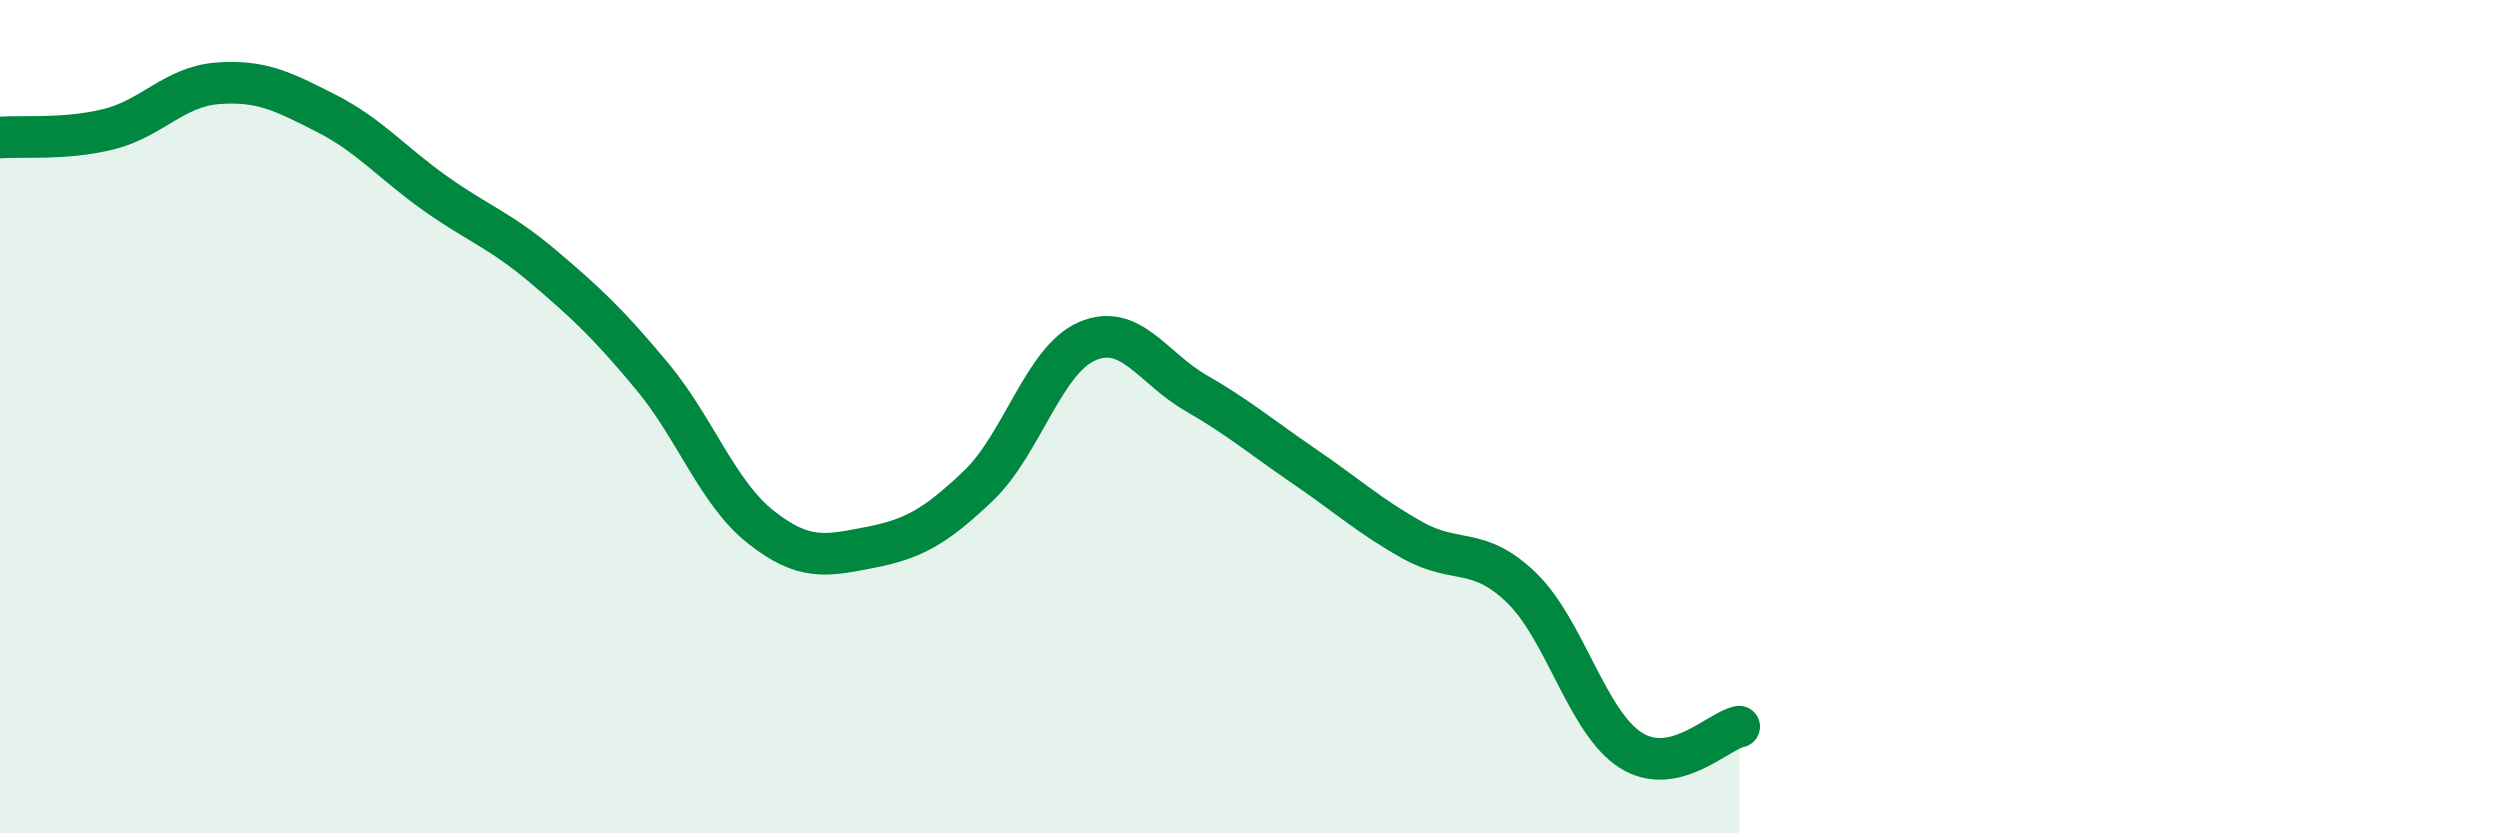
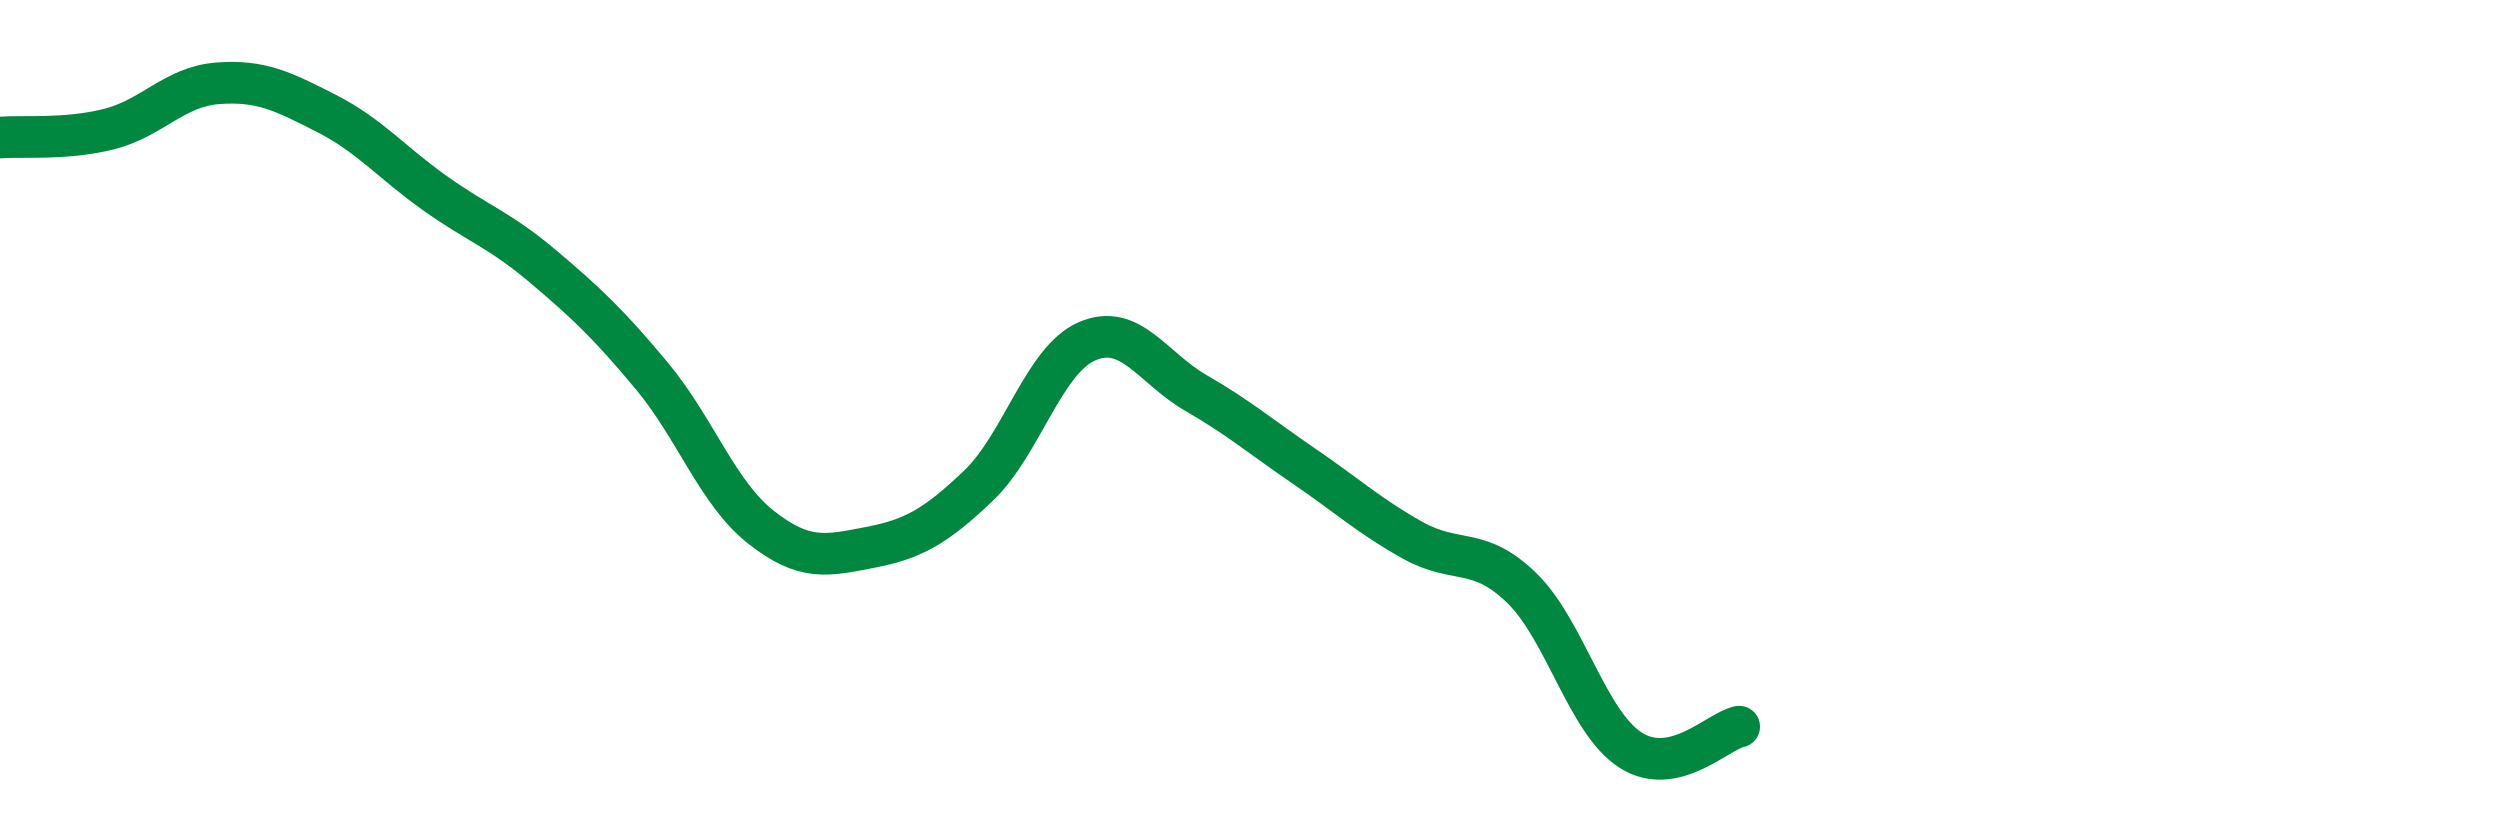
<svg xmlns="http://www.w3.org/2000/svg" width="60" height="20" viewBox="0 0 60 20">
-   <path d="M 0,3.3 C 0.52,3.26 1.57,3.36 2.61,3.1 C 3.65,2.84 4.18,2.08 5.22,2 C 6.26,1.92 6.79,2.19 7.83,2.72 C 8.87,3.25 9.39,3.89 10.43,4.63 C 11.47,5.37 12,5.52 13.04,6.4 C 14.08,7.28 14.61,7.78 15.65,9.03 C 16.69,10.28 17.22,11.83 18.26,12.65 C 19.3,13.47 19.83,13.34 20.87,13.14 C 21.91,12.94 22.44,12.65 23.48,11.66 C 24.52,10.67 25.05,8.64 26.09,8.19 C 27.13,7.74 27.66,8.83 28.7,9.43 C 29.74,10.03 30.26,10.48 31.3,11.19 C 32.34,11.9 32.87,12.39 33.91,12.97 C 34.95,13.55 35.48,13.1 36.52,14.11 C 37.56,15.12 38.09,17.33 39.13,18 C 40.17,18.67 41.22,17.55 41.74,17.44L41.74 20L0 20Z" fill="#008740" opacity="0.1" stroke-linecap="round" stroke-linejoin="round" />
  <path d="M 0,3.3 C 0.52,3.26 1.57,3.36 2.61,3.1 C 3.65,2.84 4.18,2.08 5.22,2 C 6.26,1.92 6.79,2.19 7.83,2.72 C 8.87,3.25 9.39,3.89 10.43,4.63 C 11.47,5.37 12,5.52 13.04,6.4 C 14.08,7.28 14.61,7.78 15.65,9.03 C 16.69,10.28 17.22,11.83 18.26,12.65 C 19.3,13.47 19.83,13.34 20.87,13.14 C 21.91,12.94 22.44,12.65 23.48,11.66 C 24.52,10.67 25.05,8.64 26.09,8.19 C 27.13,7.74 27.66,8.83 28.7,9.43 C 29.74,10.03 30.26,10.48 31.3,11.19 C 32.34,11.9 32.87,12.39 33.91,12.97 C 34.95,13.55 35.48,13.1 36.52,14.11 C 37.56,15.12 38.09,17.33 39.13,18 C 40.17,18.67 41.22,17.55 41.74,17.44" stroke="#008740" stroke-width="1" fill="none" stroke-linecap="round" stroke-linejoin="round" />
</svg>